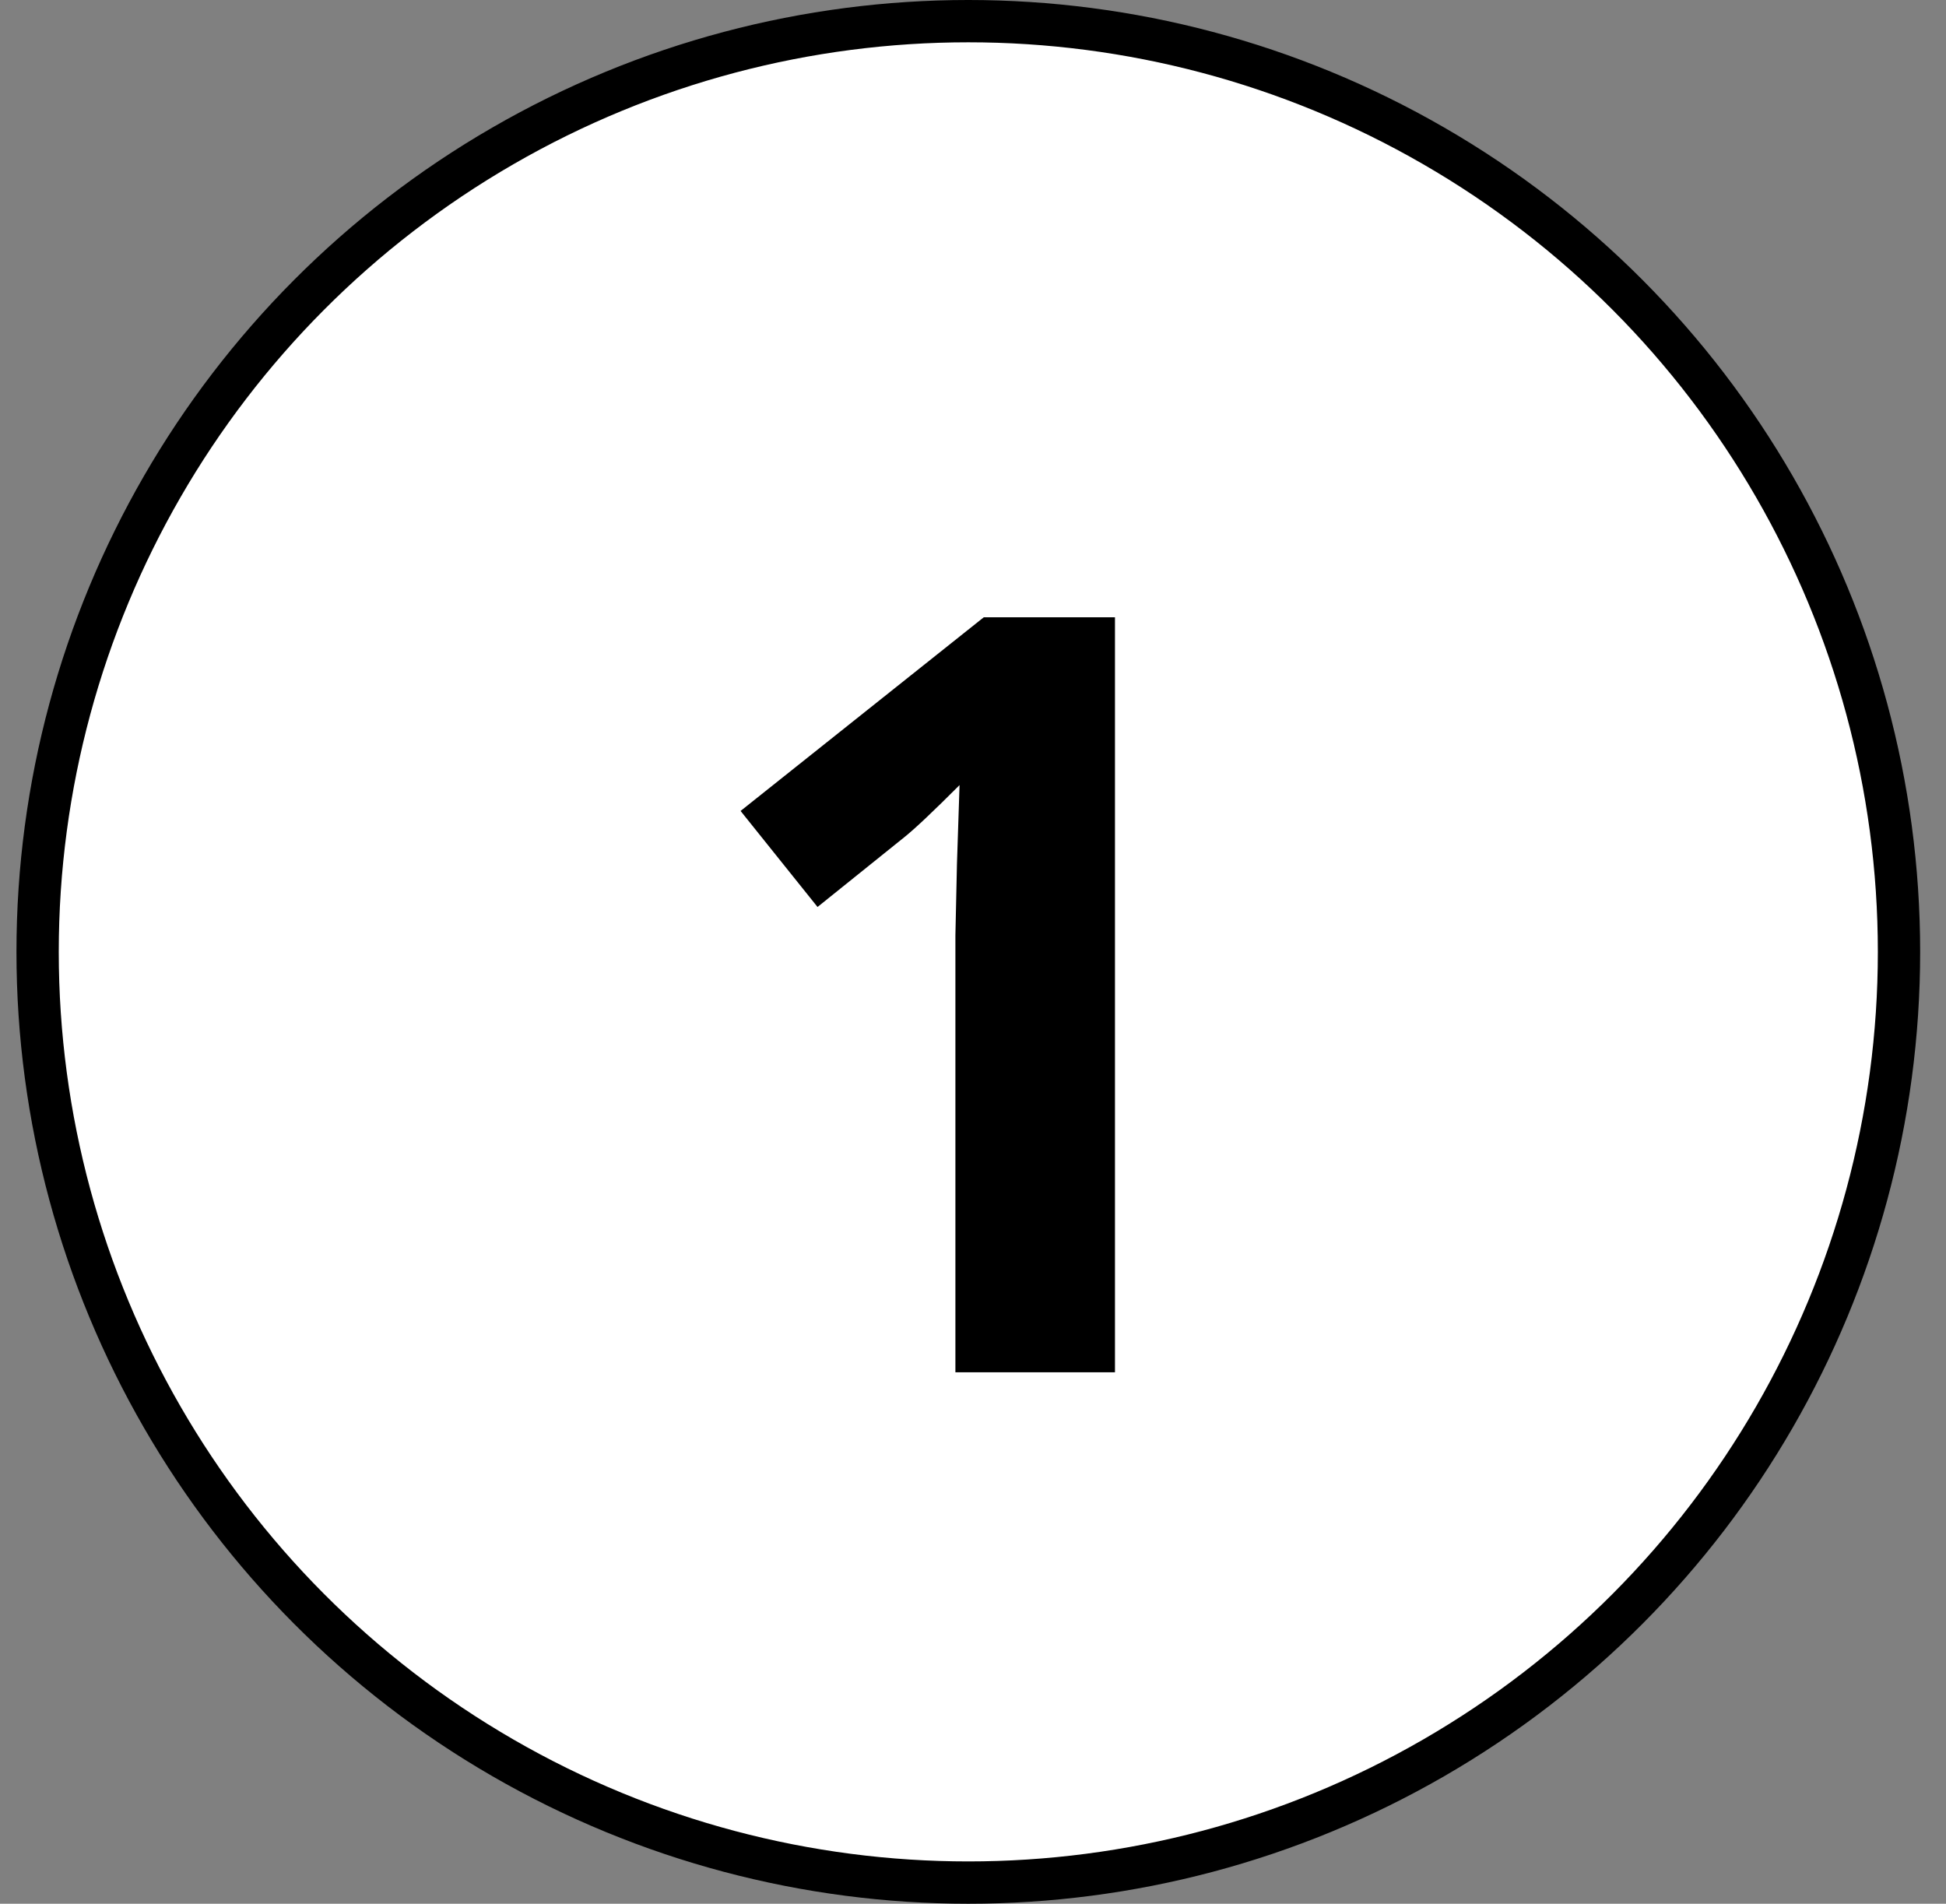
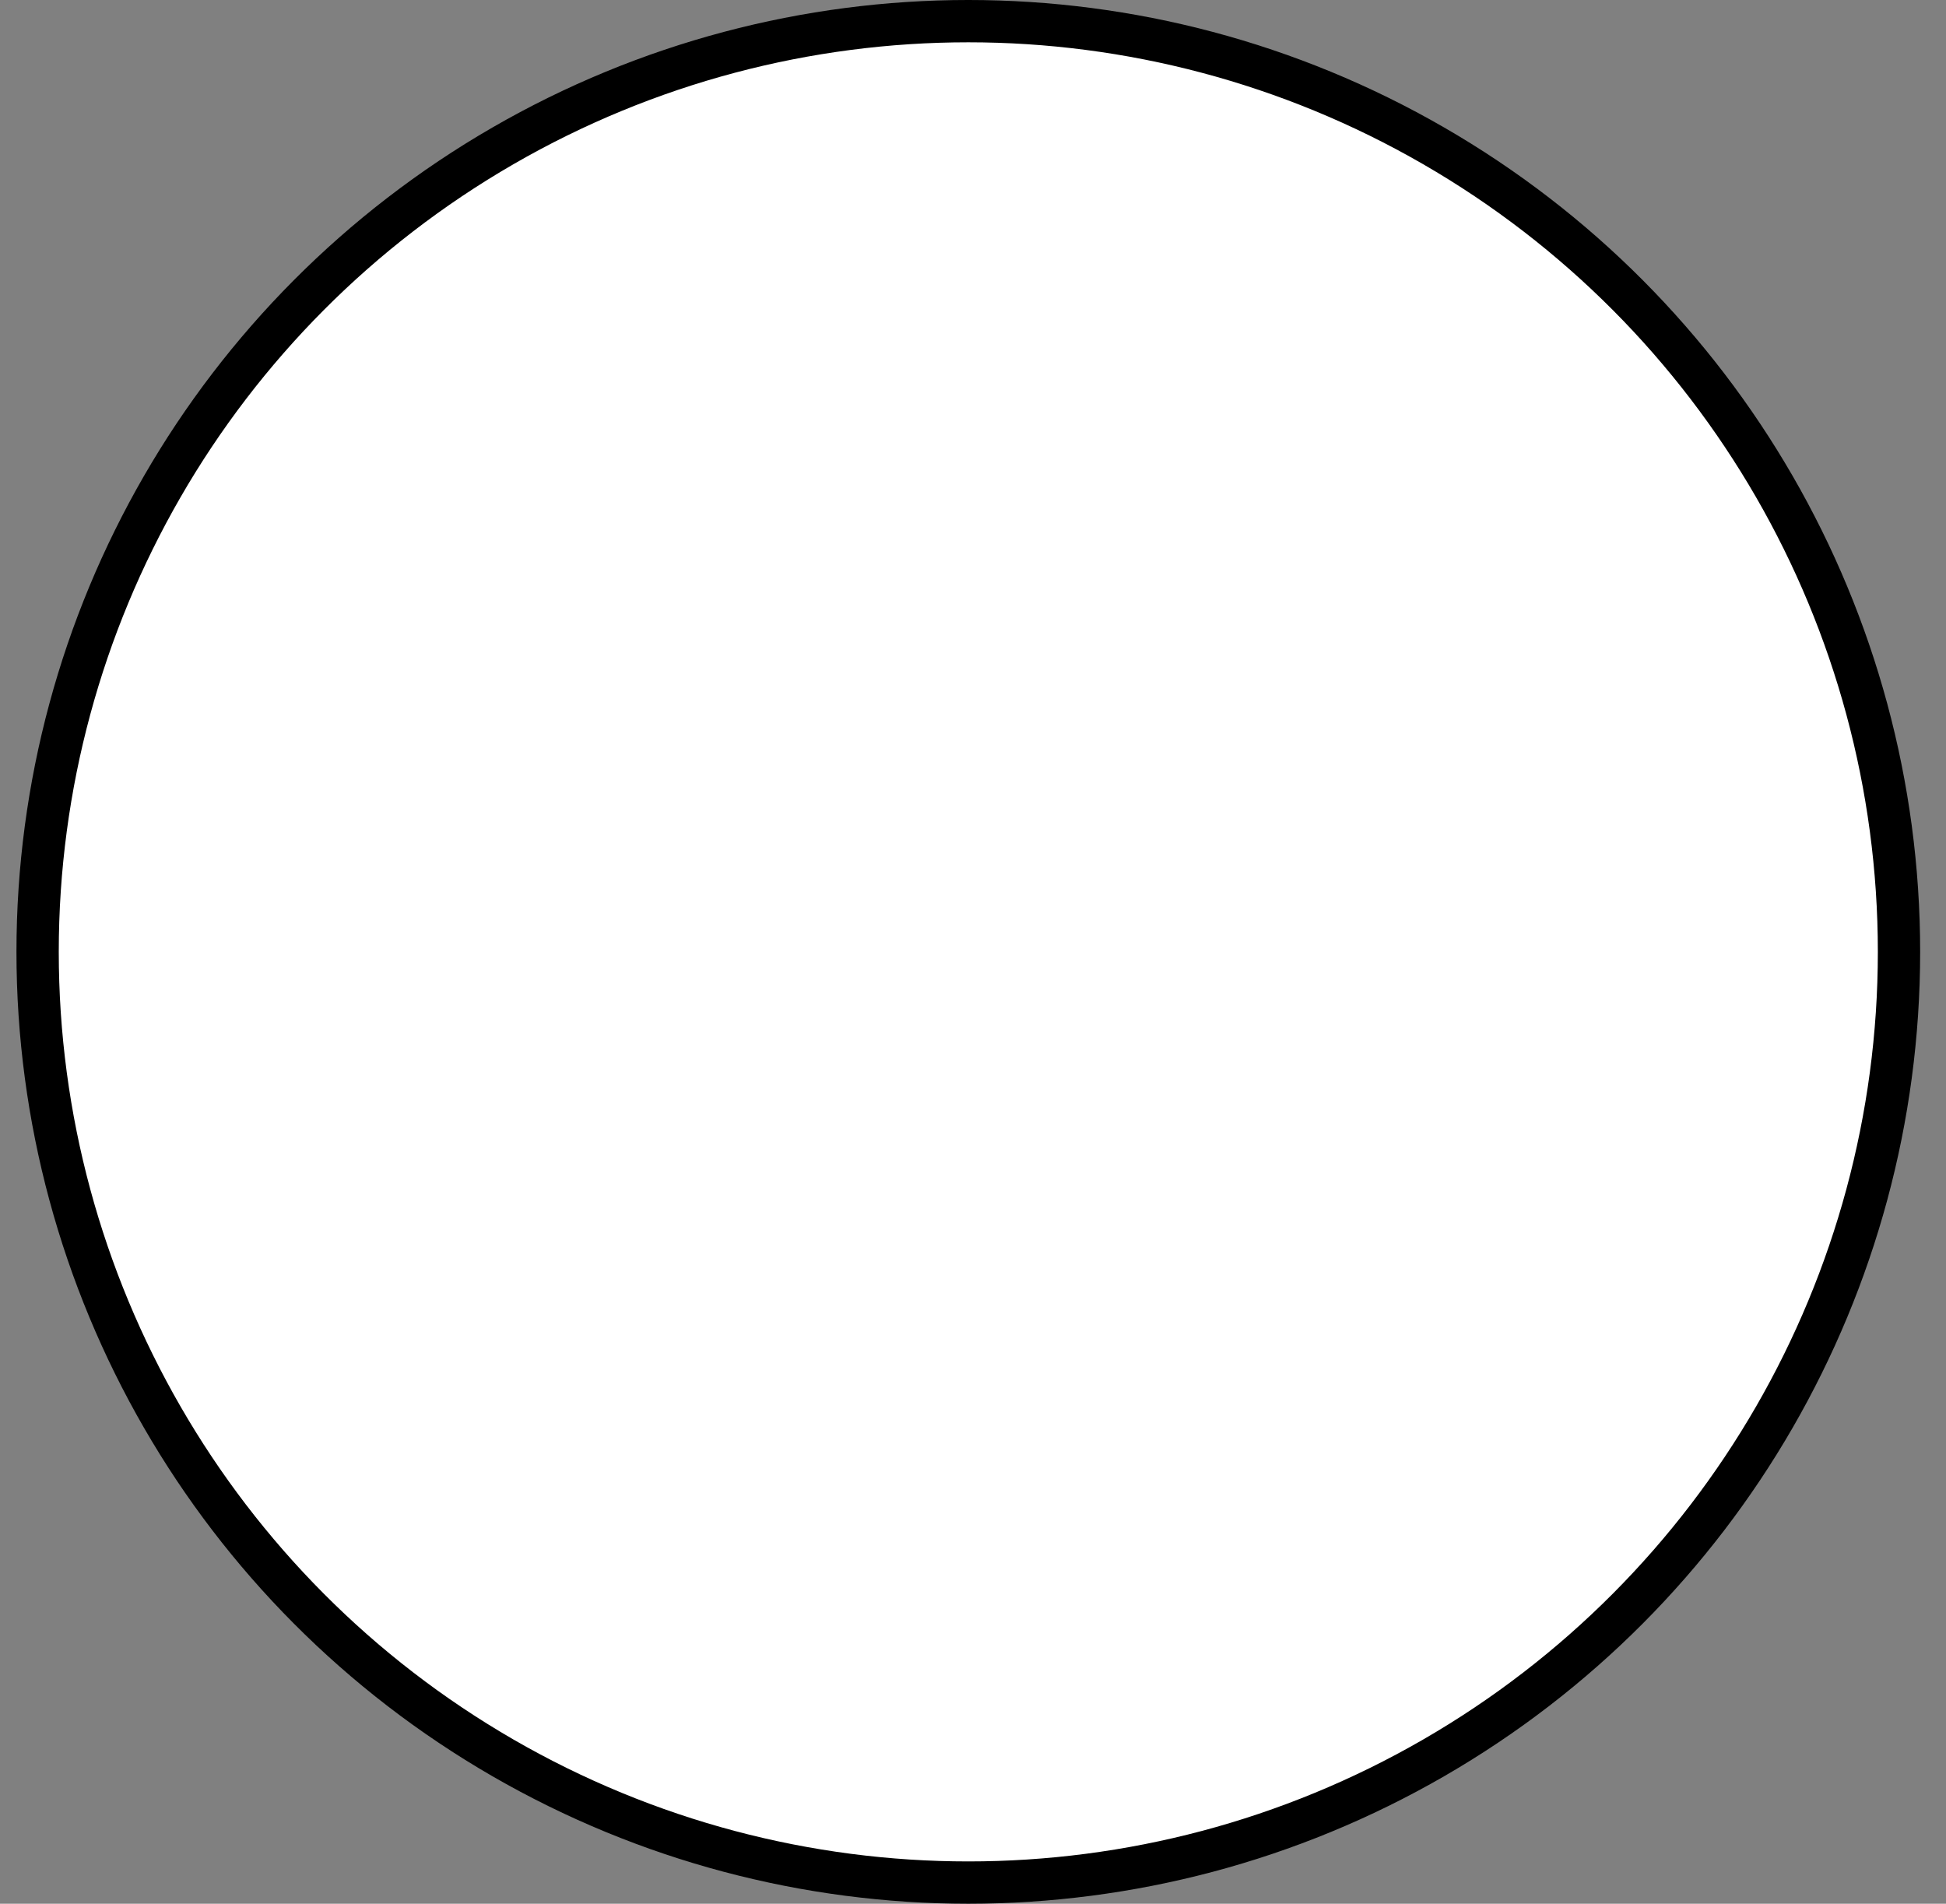
<svg xmlns="http://www.w3.org/2000/svg" width="46" height="45" viewBox="0 0 46 45" fill="none">
  <rect x="0" y="0" width="46" height="45" fill="#808080" stroke="none" />
  <circle cx="22.889" cy="22.5" r="22" fill="white" stroke="black" />
-   <path d="M26.356 32.438H22.584V22.11L22.621 20.414L22.682 18.558C22.055 19.185 21.62 19.596 21.375 19.791L19.325 21.439L17.506 19.169L23.255 14.591H26.356V32.438Z" fill="black" />
</svg>